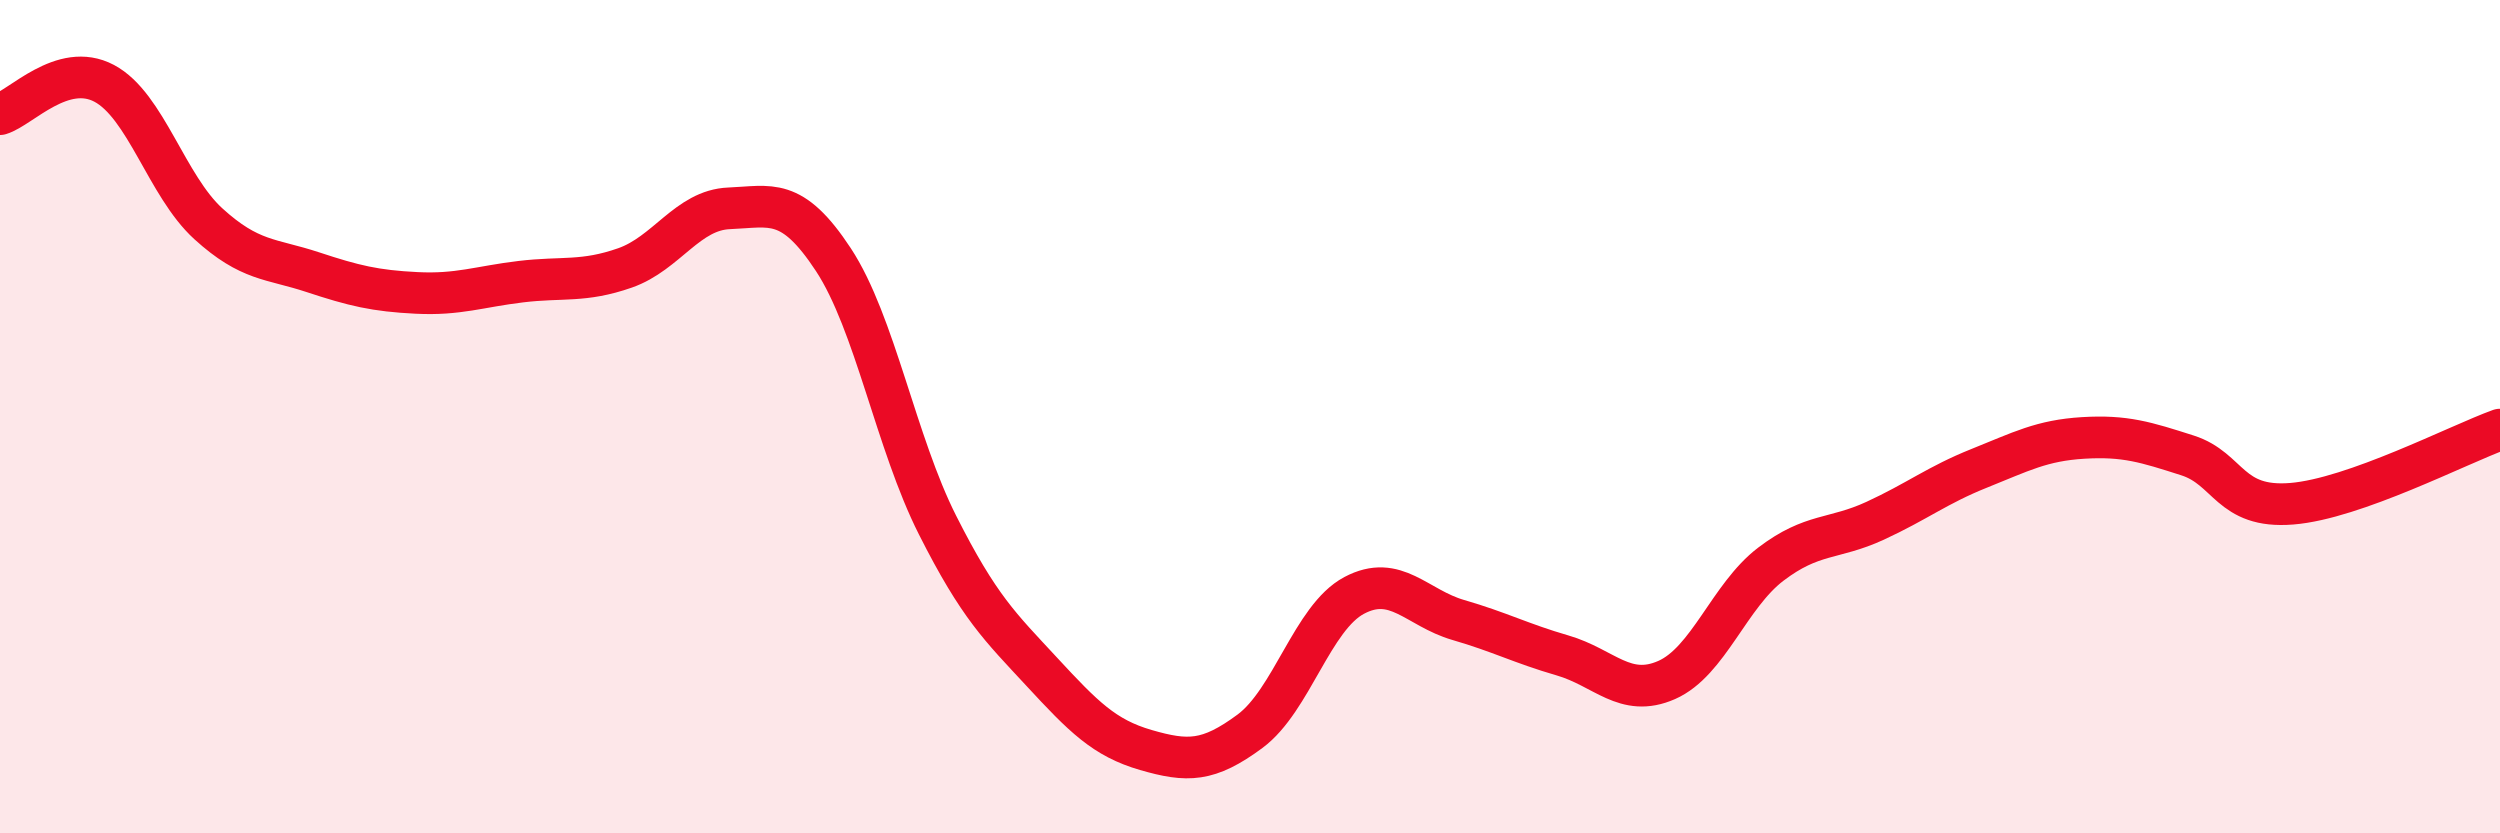
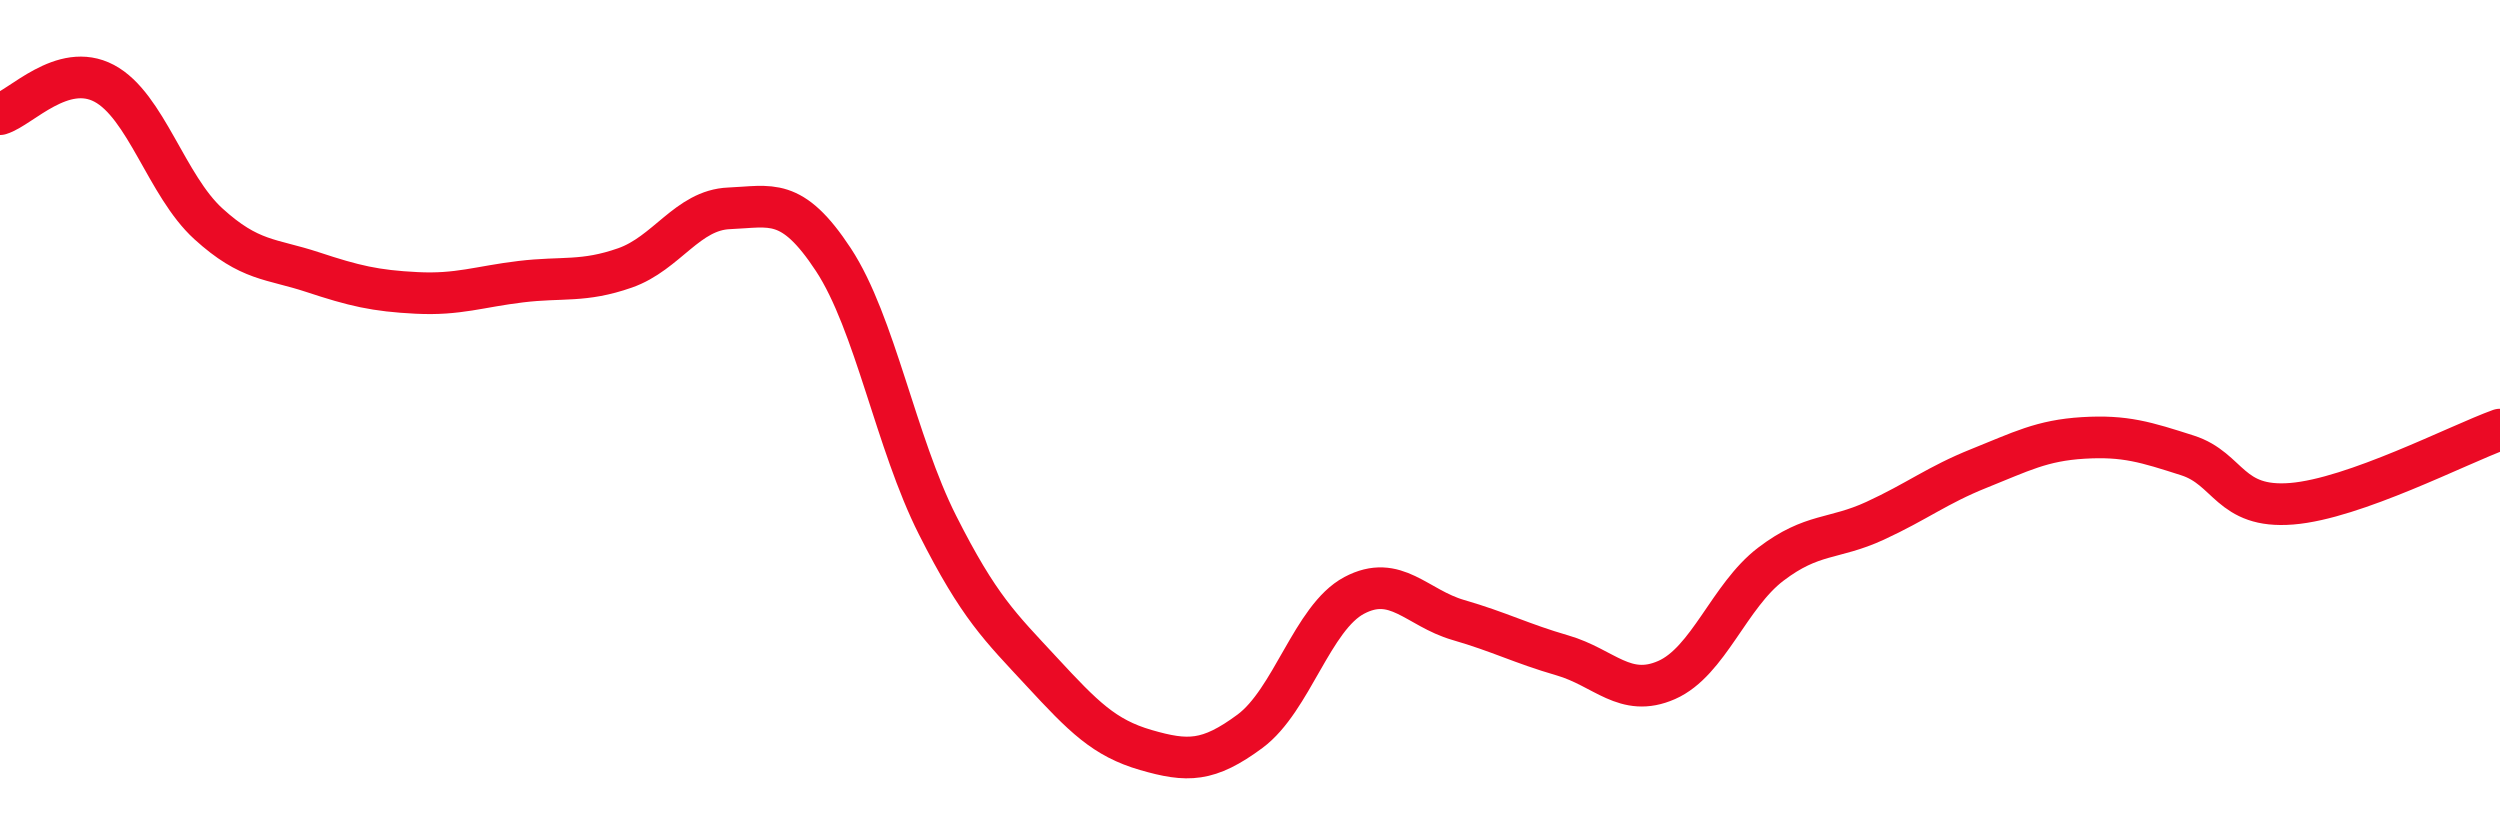
<svg xmlns="http://www.w3.org/2000/svg" width="60" height="20" viewBox="0 0 60 20">
-   <path d="M 0,2.74 C 0.5,2.59 1.5,1.47 2.5,2 C 3.5,2.53 4,4.46 5,5.37 C 6,6.28 6.5,6.2 7.5,6.53 C 8.5,6.86 9,6.98 10,7.03 C 11,7.08 11.5,6.88 12.5,6.76 C 13.5,6.64 14,6.78 15,6.43 C 16,6.08 16.5,5.04 17.5,5 C 18.5,4.96 19,4.71 20,6.23 C 21,7.75 21.5,10.62 22.5,12.6 C 23.5,14.58 24,15.04 25,16.12 C 26,17.2 26.5,17.71 27.5,18 C 28.5,18.29 29,18.29 30,17.55 C 31,16.81 31.5,14.82 32.5,14.29 C 33.5,13.76 34,14.59 35,14.88 C 36,15.17 36.5,15.44 37.5,15.73 C 38.5,16.02 39,16.76 40,16.32 C 41,15.88 41.5,14.3 42.5,13.54 C 43.5,12.78 44,12.96 45,12.5 C 46,12.04 46.5,11.64 47.5,11.24 C 48.5,10.84 49,10.57 50,10.51 C 51,10.45 51.5,10.61 52.5,10.93 C 53.5,11.25 53.5,12.21 55,12.09 C 56.5,11.97 59,10.67 60,10.31L60 20L0 20Z" fill="#EB0A25" opacity="0.1" stroke-linecap="round" stroke-linejoin="round" />
  <path d="M 0,2.74 C 0.5,2.59 1.5,1.47 2.5,2 C 3.5,2.53 4,4.46 5,5.37 C 6,6.28 6.5,6.2 7.5,6.53 C 8.5,6.86 9,6.98 10,7.03 C 11,7.08 11.5,6.88 12.5,6.76 C 13.5,6.64 14,6.78 15,6.43 C 16,6.08 16.5,5.04 17.5,5 C 18.5,4.96 19,4.71 20,6.23 C 21,7.75 21.5,10.62 22.5,12.6 C 23.5,14.58 24,15.04 25,16.12 C 26,17.2 26.5,17.71 27.5,18 C 28.5,18.29 29,18.29 30,17.55 C 31,16.81 31.5,14.82 32.5,14.29 C 33.5,13.76 34,14.59 35,14.88 C 36,15.17 36.5,15.44 37.5,15.73 C 38.5,16.02 39,16.76 40,16.32 C 41,15.88 41.5,14.3 42.5,13.54 C 43.5,12.78 44,12.96 45,12.5 C 46,12.04 46.5,11.64 47.5,11.24 C 48.5,10.84 49,10.57 50,10.51 C 51,10.45 51.5,10.61 52.5,10.93 C 53.5,11.25 53.5,12.21 55,12.09 C 56.5,11.97 59,10.67 60,10.31" stroke="#EB0A25" stroke-width="1" fill="none" stroke-linecap="round" stroke-linejoin="round" />
</svg>